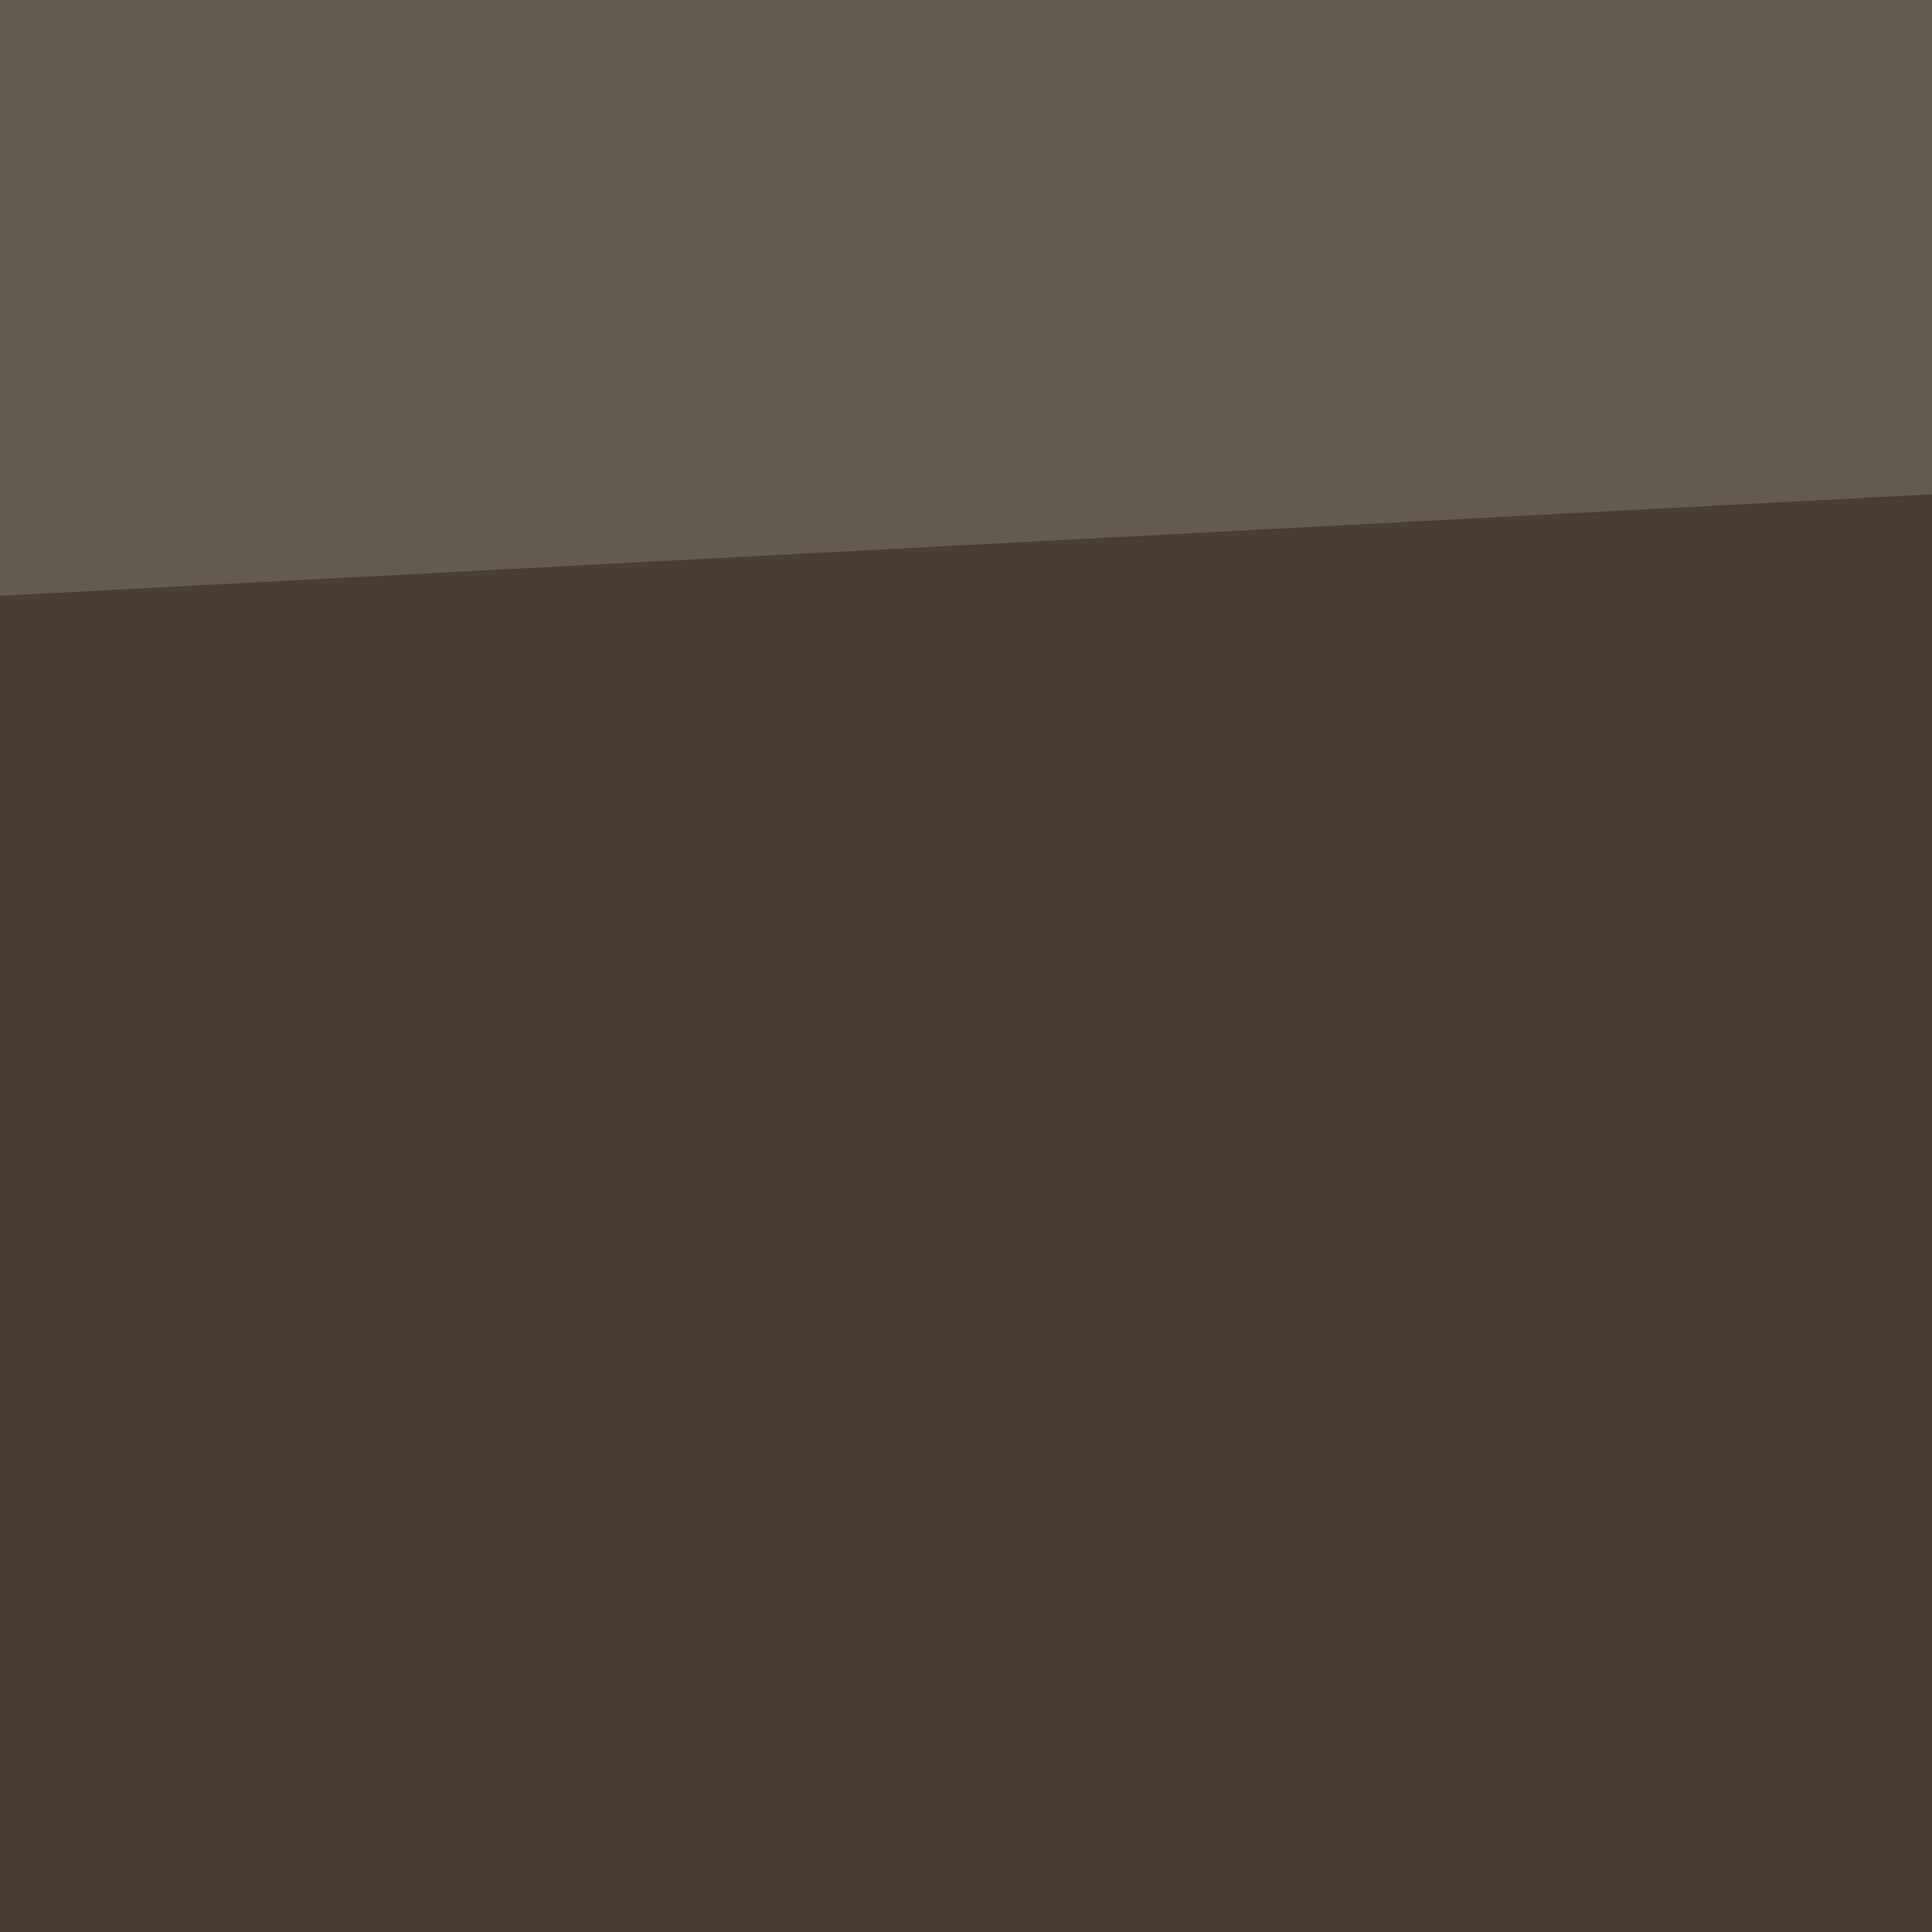
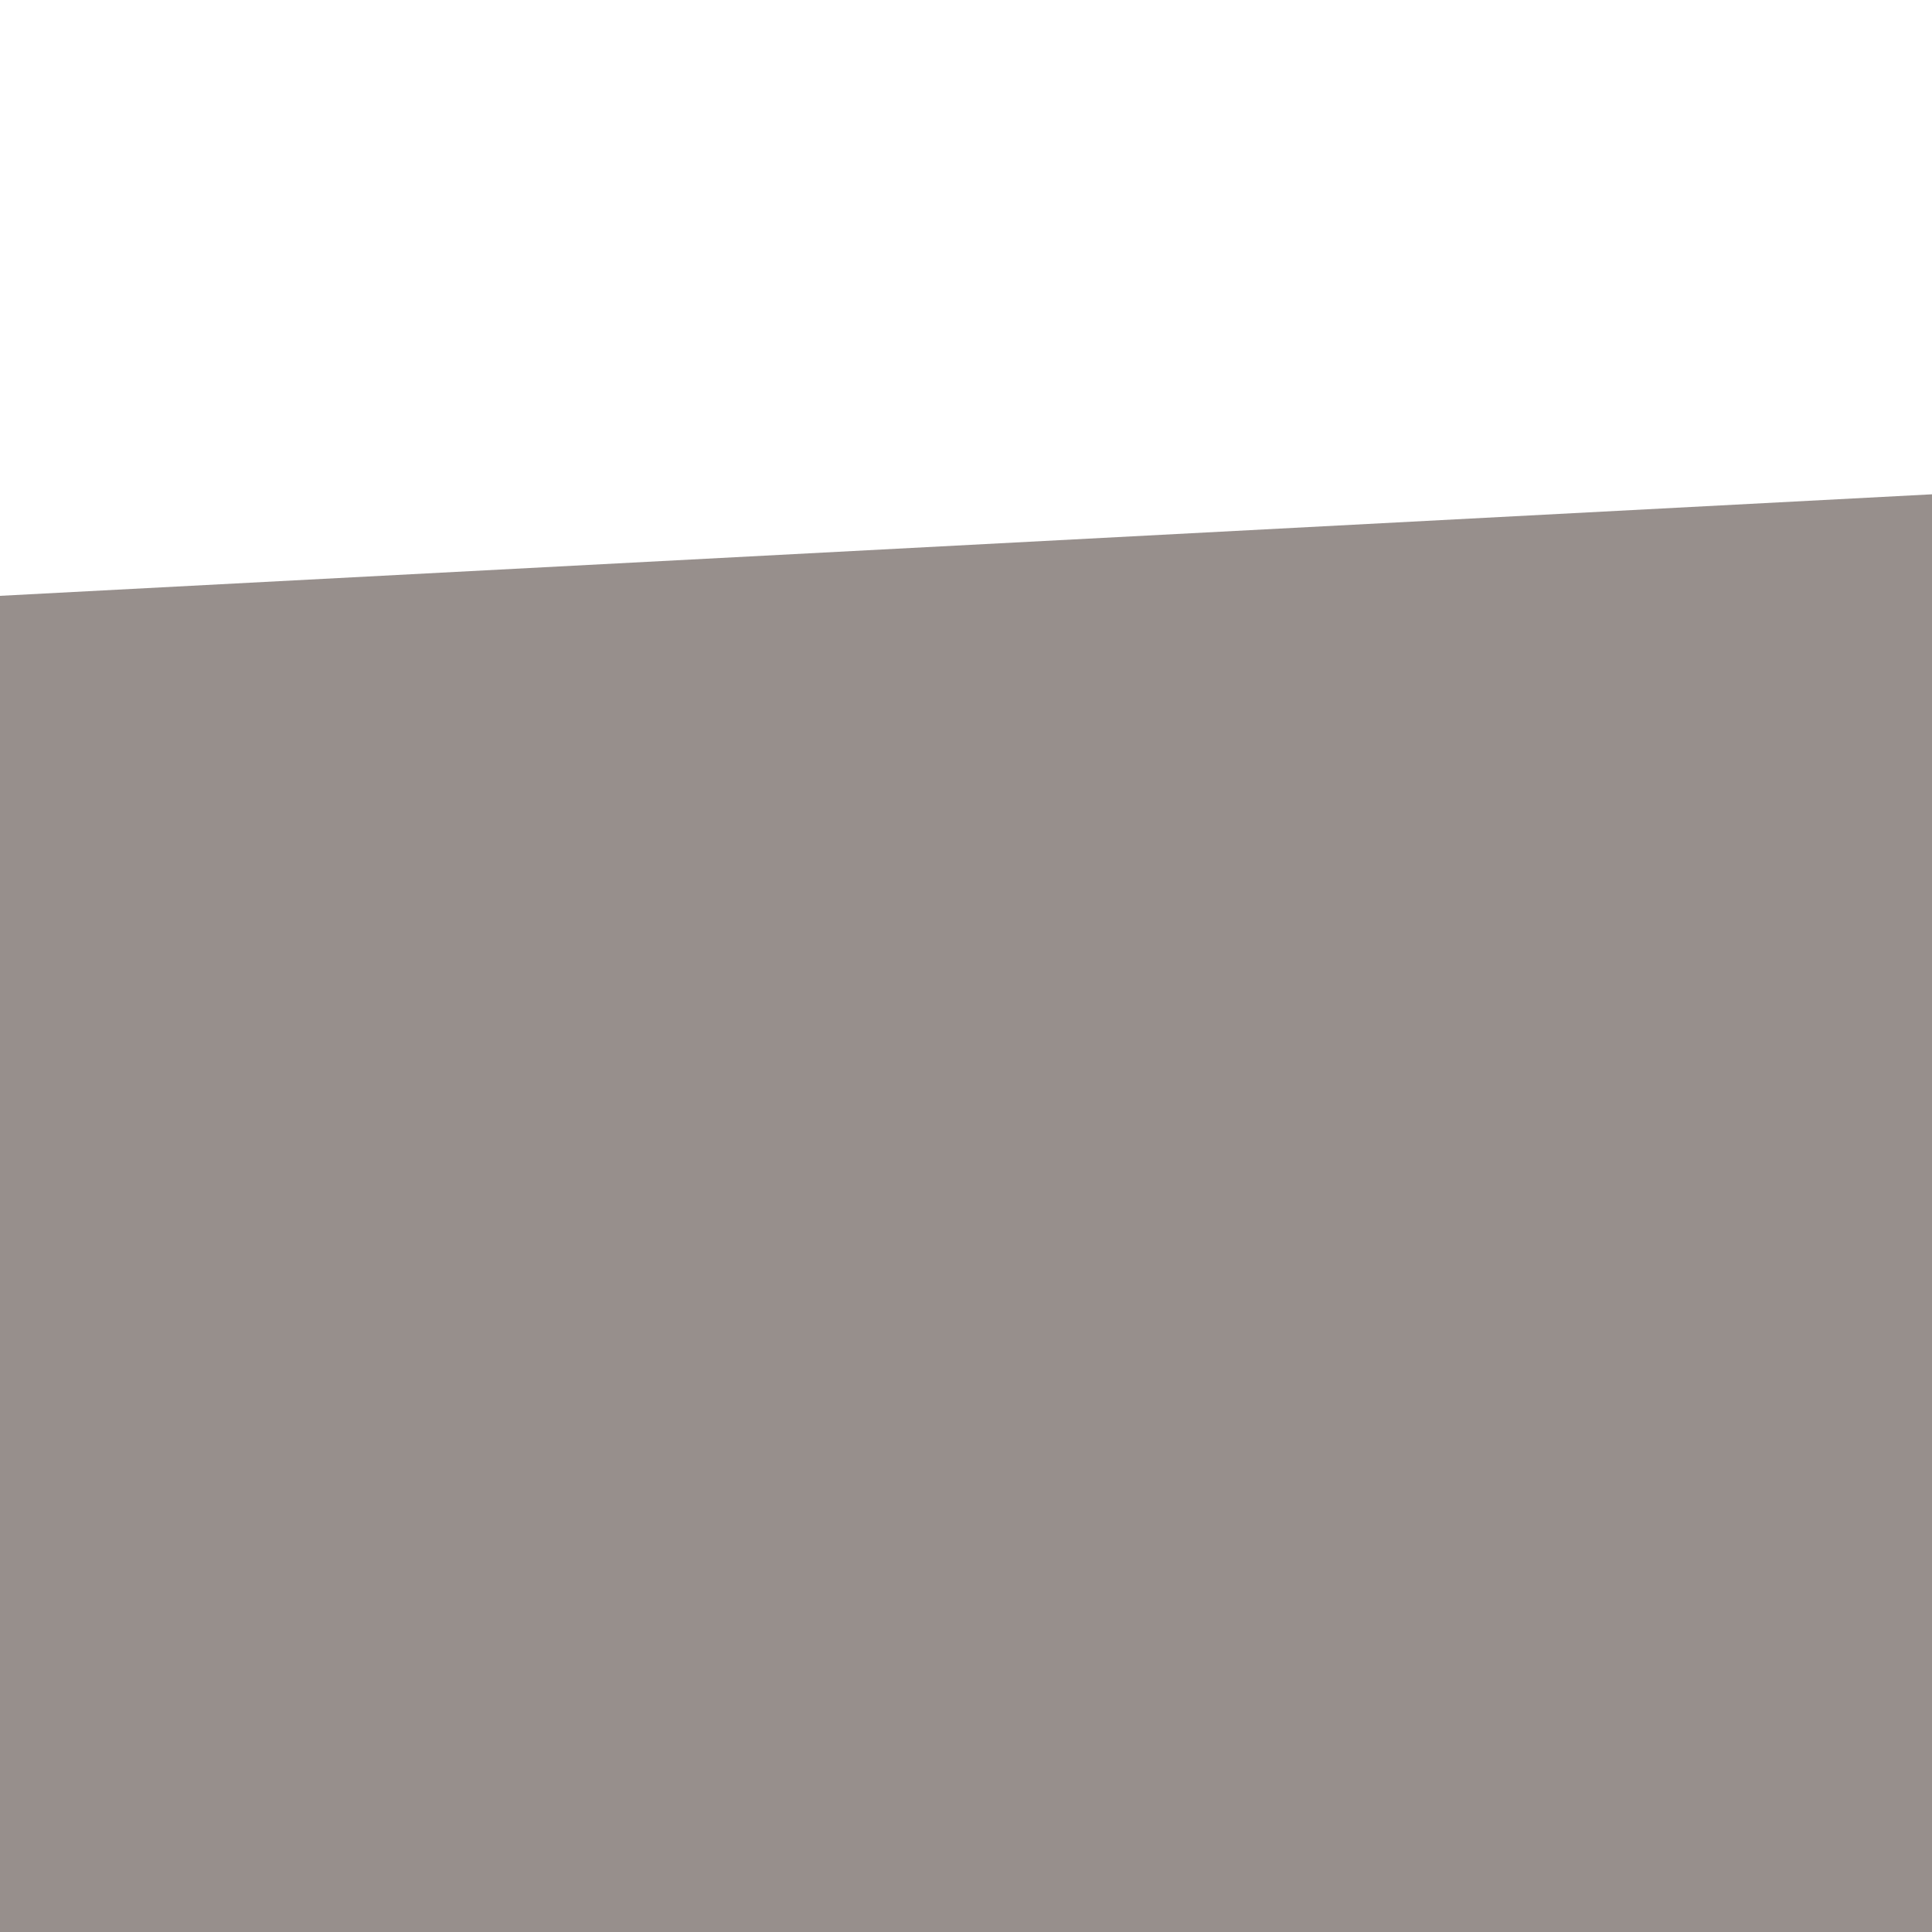
<svg xmlns="http://www.w3.org/2000/svg" width="300" height="300">
  <filter id="a">
    <feGaussianBlur stdDeviation="55" />
  </filter>
-   <rect width="100%" height="100%" fill="#635a50" />
  <g filter="url(#a)">
    <g fill-opacity=".5">
      <path fill="#fff" d="M533.2 779.3l183.6 191.4-273.4 89.8zm-214.8 82l7.8-113.3-386.7 129z" />
      <path fill="#31211a" d="M-60.5 95.7l195.3 855.5L533.2 64.5z" />
      <path fill="#bab2a3" d="M791-60.5L568.4 533.2l-140.7-121z" />
    </g>
  </g>
</svg>